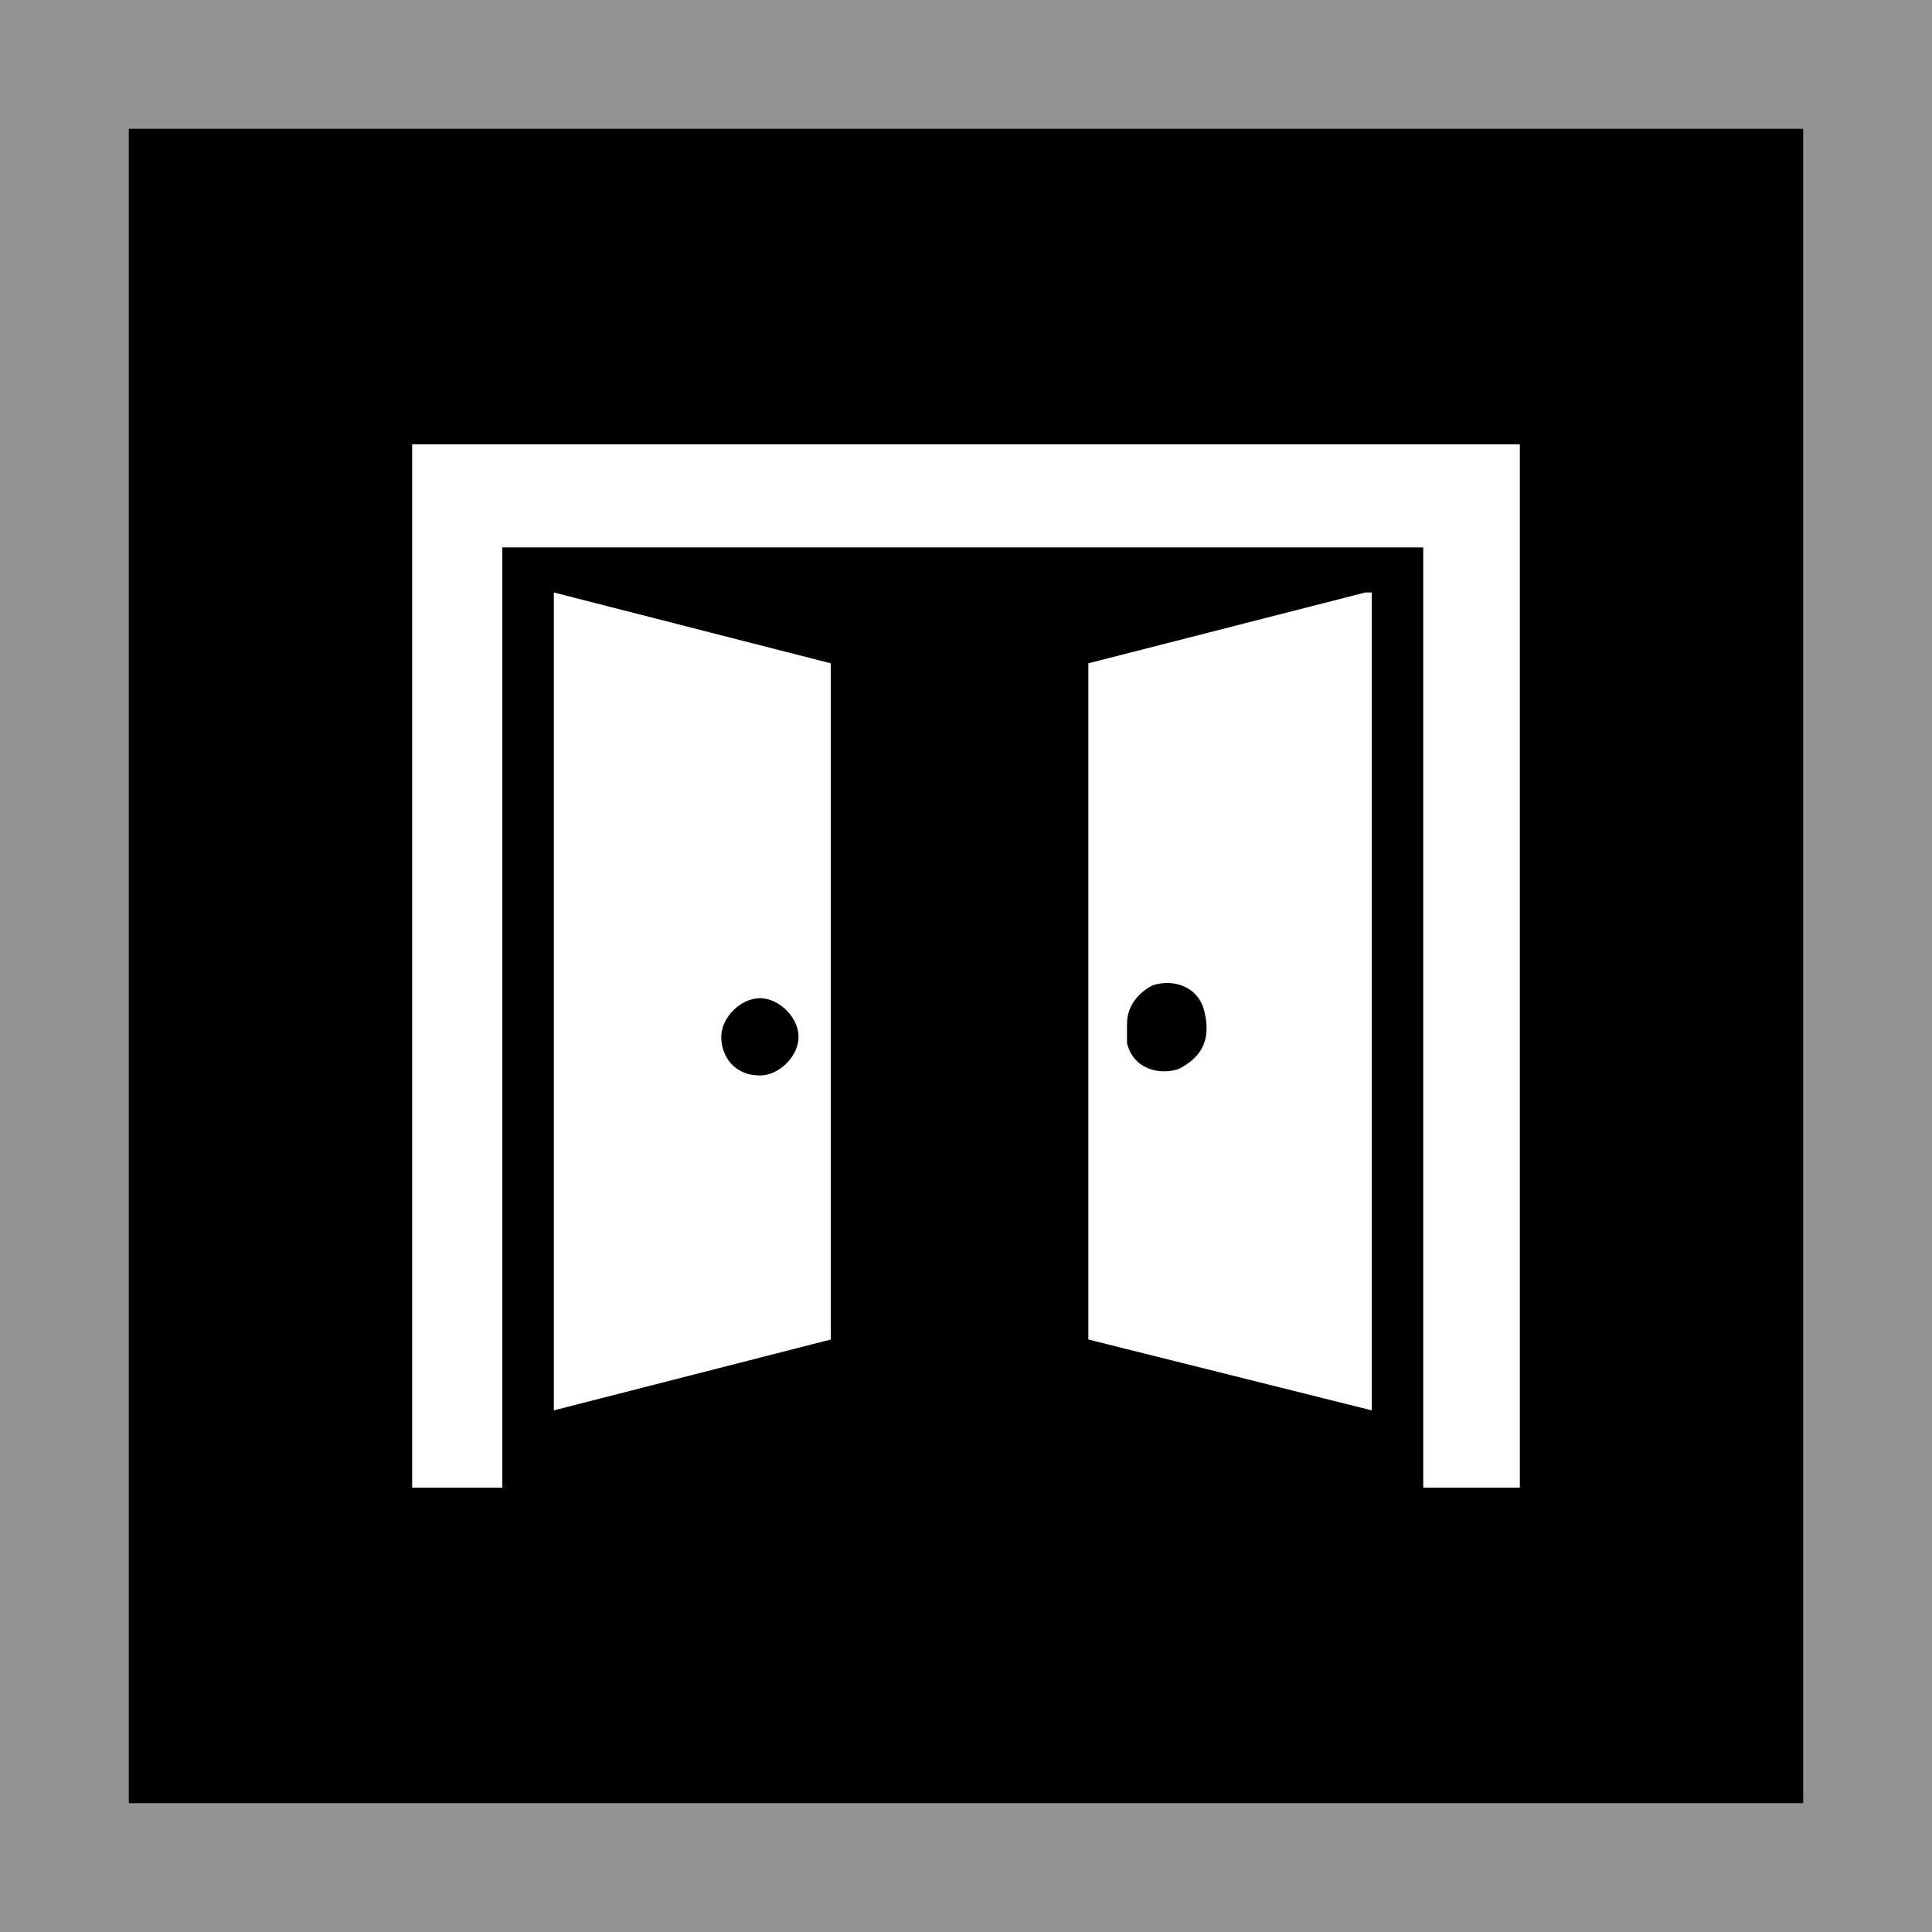
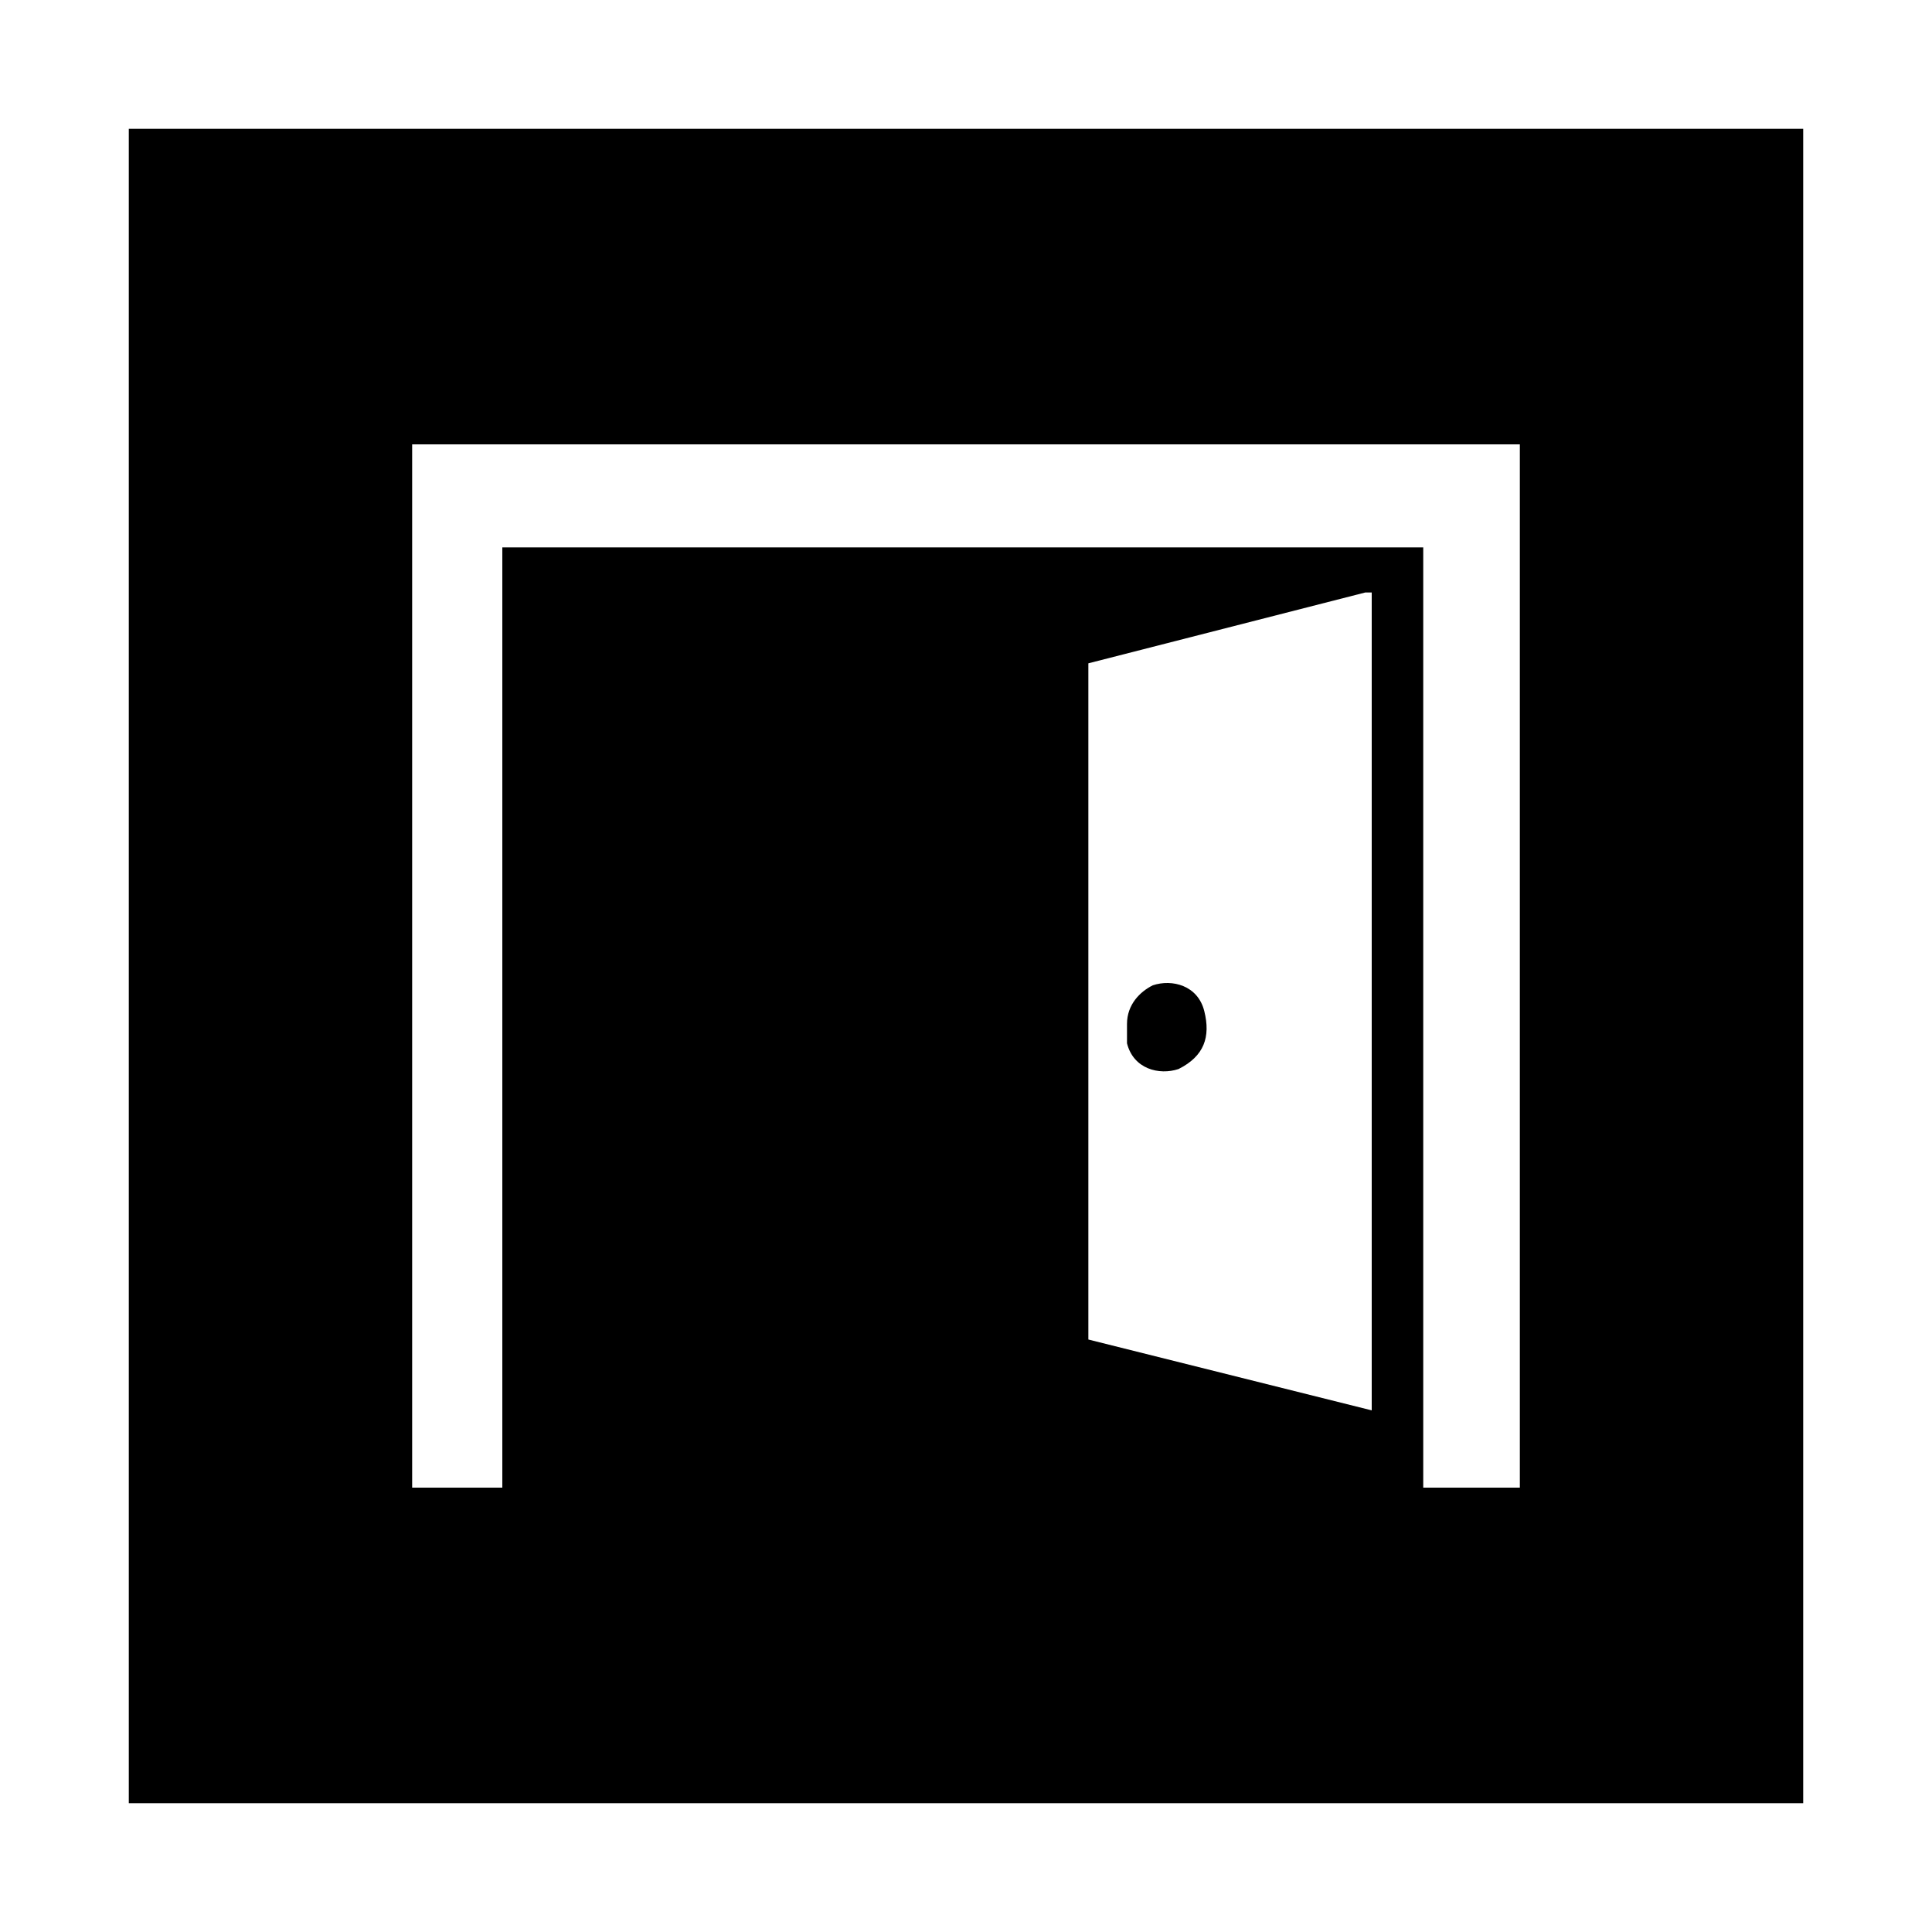
<svg xmlns="http://www.w3.org/2000/svg" id="svg1" version="1.1" viewBox="0 0 30 30">
  <defs>
    <style>
      .cls-1 {
        fill-rule: evenodd;
      }

      .cls-1, .cls-2, .cls-3, .cls-4 {
        stroke-width: 0px;
      }

      .cls-1, .cls-4 {
        fill: #fff;
      }

      .cls-2 {
        fill: #000;
      }

      .cls-3 {
        fill: #949494;
      }
    </style>
  </defs>
-   <rect class="cls-3" width="30" height="30" />
  <polygon class="cls-2" points="2 2 28 2 28 28 2 28 2 2" />
  <g>
    <polygon class="cls-1" points="6.4 6.9 6.4 23.1 6.9 23.1 7.3 23.1 7.8 23.1 7.8 8.5 22.1 8.5 22.1 23.1 22.6 23.1 23.1 23.1 23.6 23.1 23.6 6.9 6.4 6.9" />
-     <path class="cls-4" d="M8.6,9.2v12.7s4.3-1.1,4.3-1.1v-10.5s-4.3-1.1-4.3-1.1ZM11.8,16.7c-.4,0-.6-.3-.6-.6s.3-.6.6-.6.6.3.6.6-.3.6-.6.6Z" />
-     <path class="cls-4" d="M21.2,9.2l-4.3,1.1v10.5c0,0,4.4,1.1,4.4,1.1v-12.7ZM18.3,16.6c-.3.1-.7,0-.8-.4,0,0,0-.2,0-.3h0c0-.3.2-.5.4-.6.3-.1.7,0,.8.4s0,.7-.4.9Z" />
+     <path class="cls-4" d="M21.2,9.2l-4.3,1.1v10.5c0,0,4.4,1.1,4.4,1.1v-12.7ZM18.3,16.6c-.3.1-.7,0-.8-.4,0,0,0-.2,0-.3c0-.3.2-.5.4-.6.3-.1.7,0,.8.4s0,.7-.4.9Z" />
  </g>
</svg>